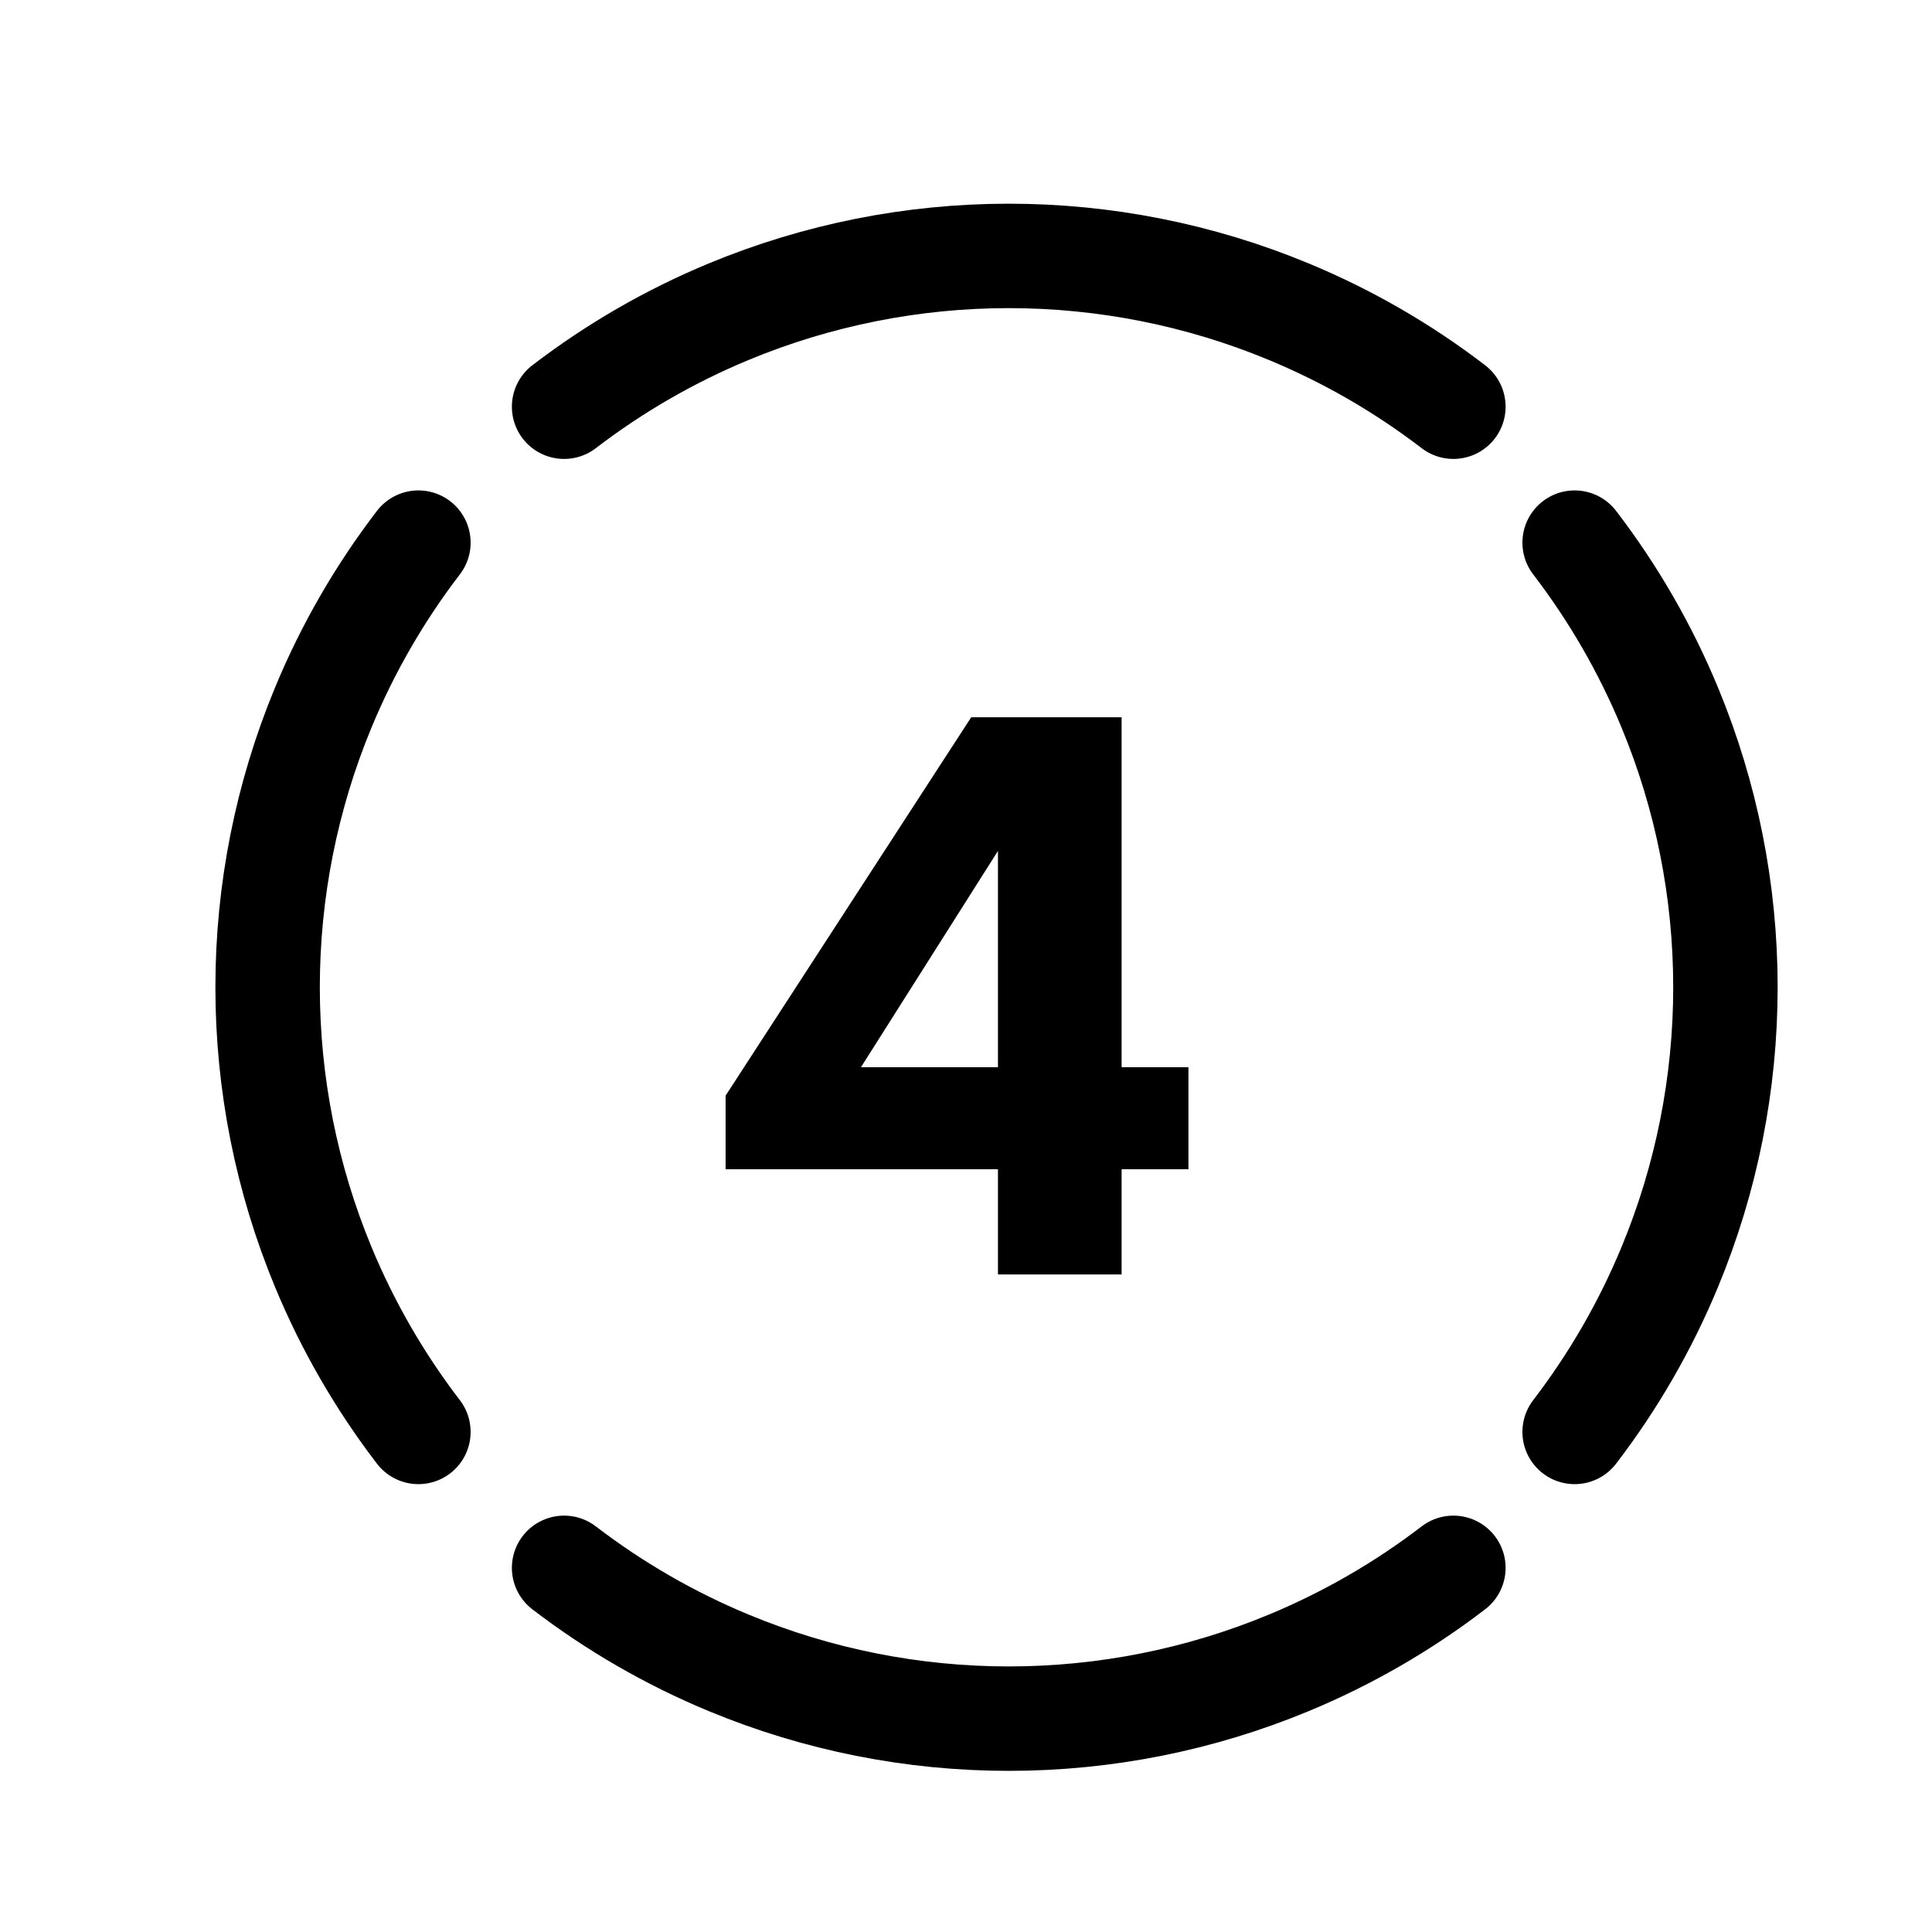
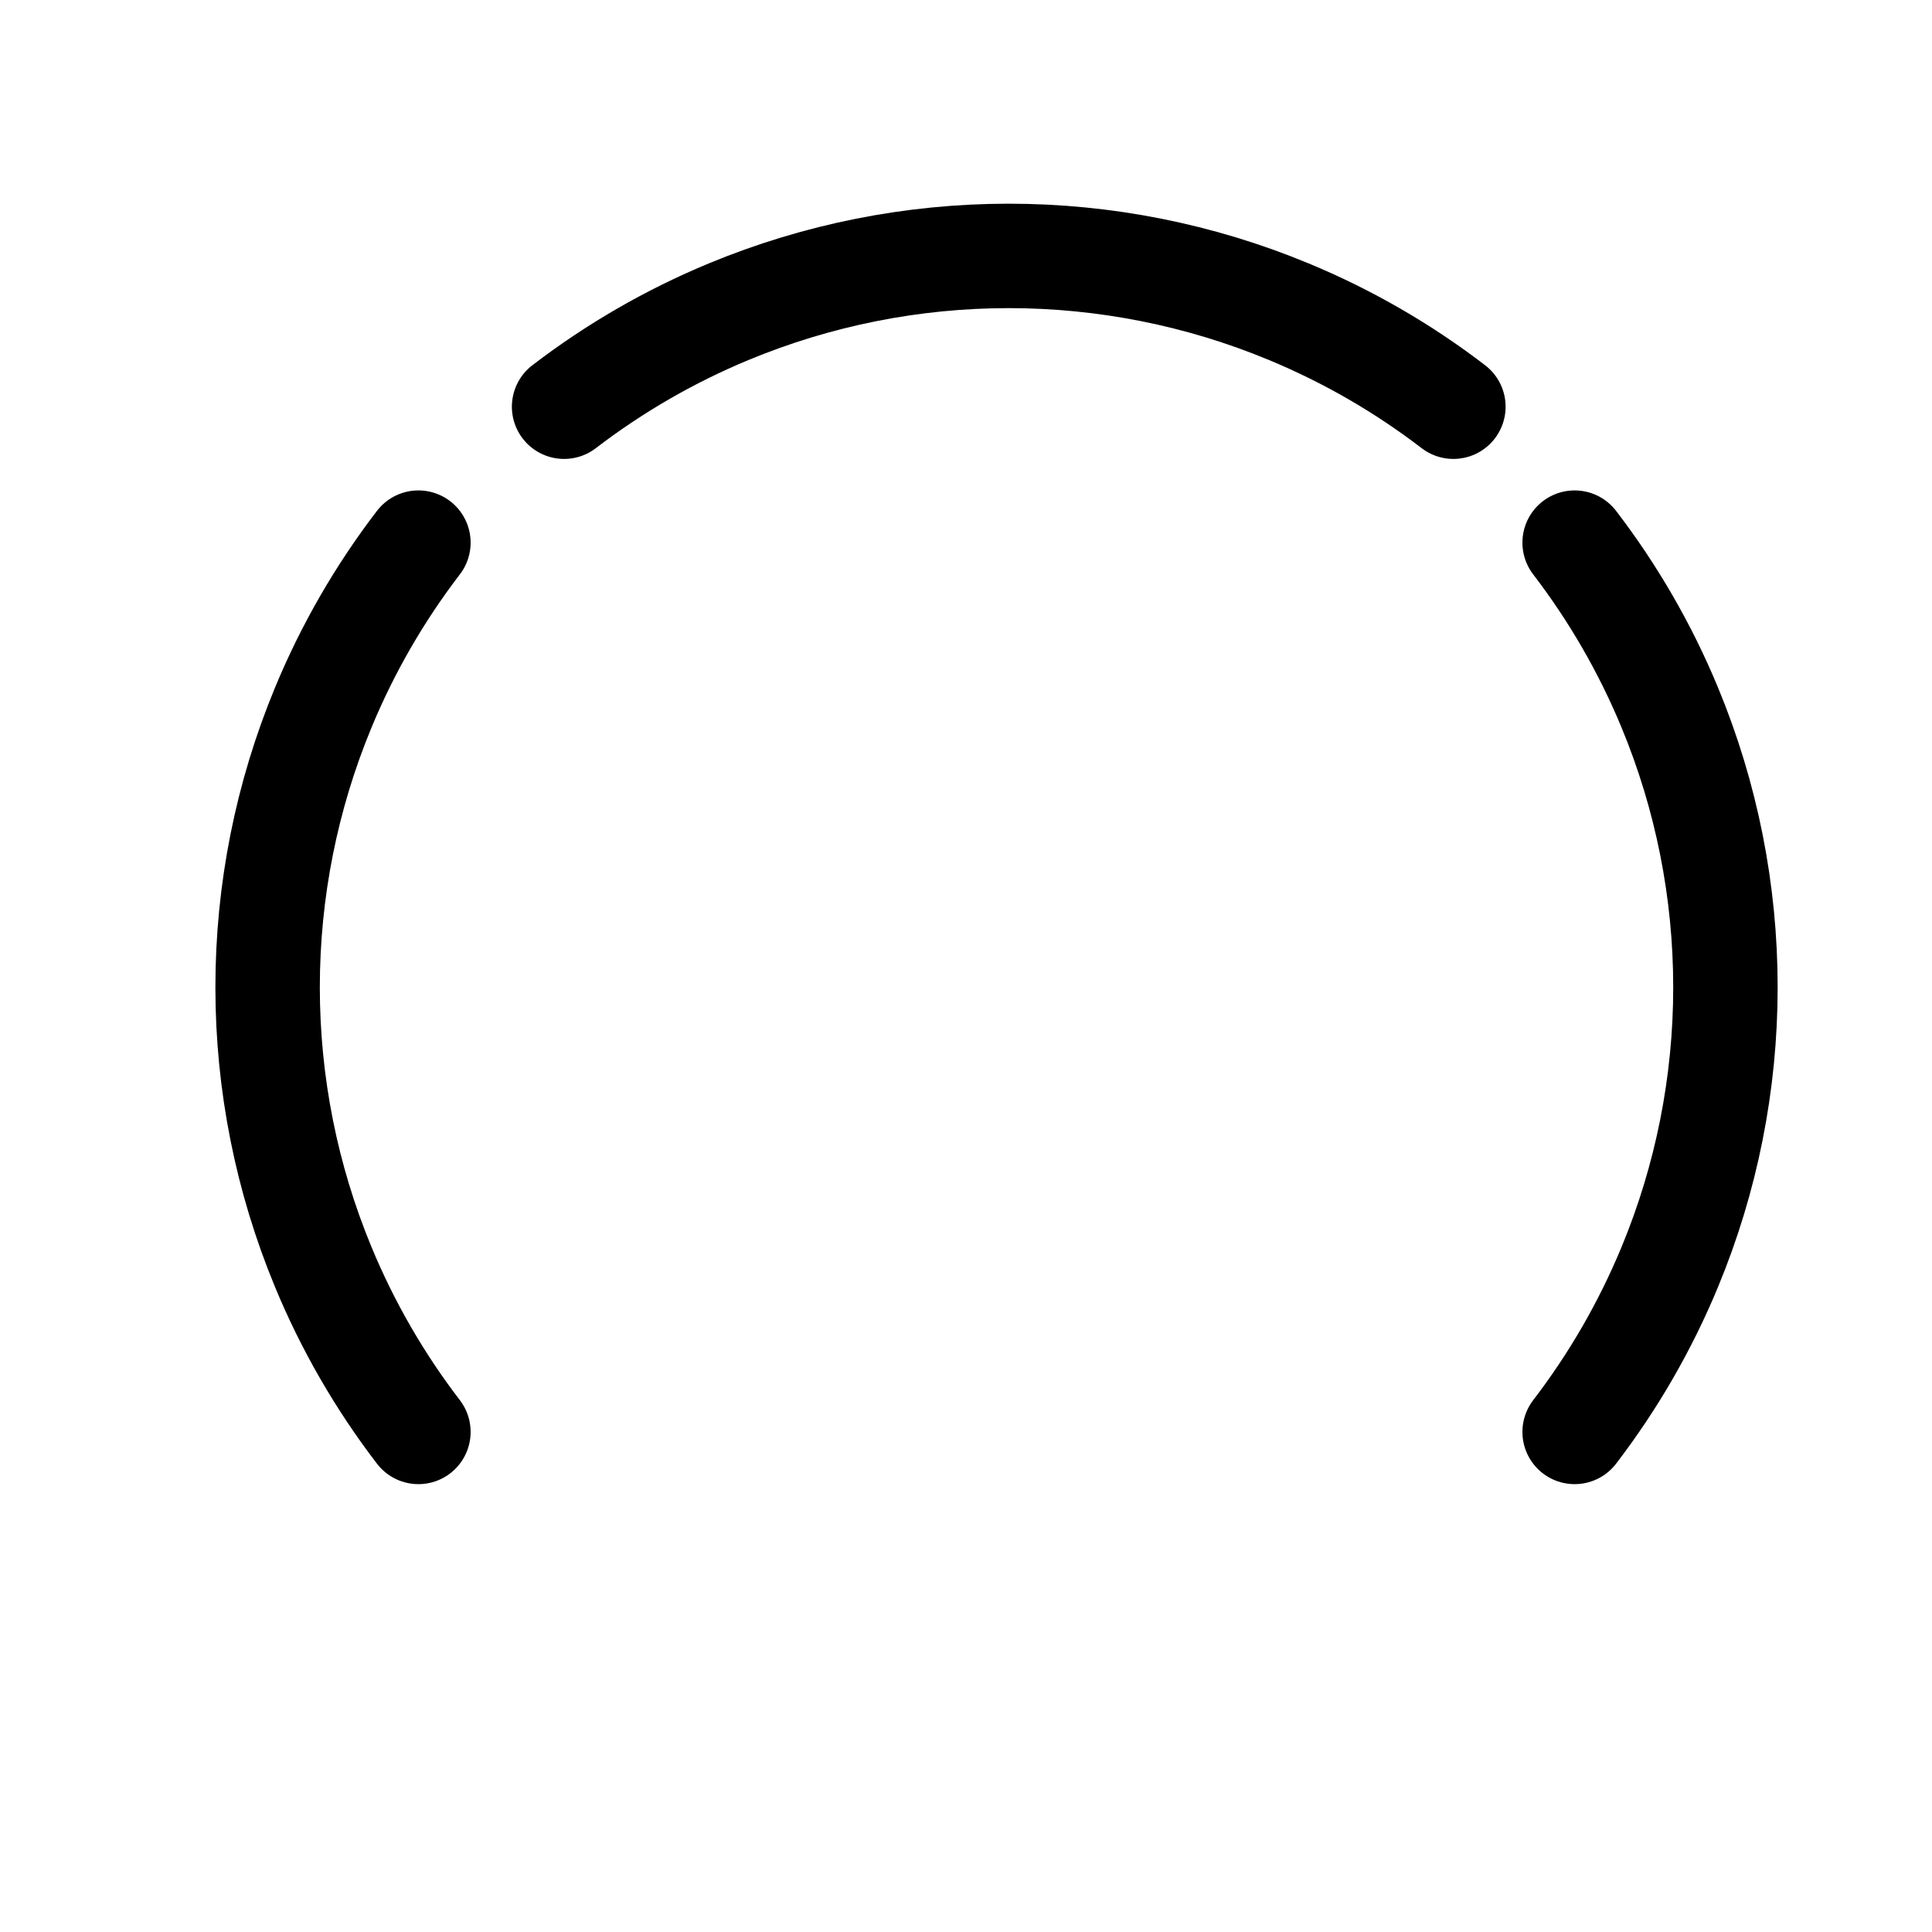
<svg xmlns="http://www.w3.org/2000/svg" width="46" height="46" viewBox="0 0 37 36" fill="none">
  <path d="M8.013 9.892C7.272 10.859 6.659 11.92 6.191 13.05C5.487 14.748 5.125 16.569 5.125 18.407C5.125 20.246 5.487 22.067 6.191 23.765C6.659 24.895 7.272 25.956 8.013 26.923" stroke="black" stroke-width="2" stroke-linecap="round" />
  <path d="M30.156 26.923C30.897 25.956 31.51 24.895 31.978 23.765C32.682 22.067 33.044 20.246 33.044 18.407C33.044 16.569 32.682 14.748 31.978 13.05C31.51 11.92 30.897 10.859 30.156 9.892" stroke="black" stroke-width="2" stroke-linecap="round" />
-   <path d="M21.48 13.236V19.939H22.76V21.892H21.48V23.907H19.112V21.892H13.896V20.483L18.6 13.236H21.48ZM16.488 19.939H19.112V15.796L16.488 19.939Z" fill="black" />
-   <path d="M10.803 29.526C11.77 30.267 12.831 30.88 13.961 31.348C15.66 32.052 17.48 32.414 19.319 32.414C21.157 32.414 22.978 32.052 24.676 31.348C25.806 30.88 26.868 30.267 27.834 29.526" stroke="black" stroke-width="2" stroke-linecap="round" />
  <path d="M10.803 7.289C11.77 6.548 12.831 5.935 13.961 5.467C15.66 4.763 17.48 4.401 19.319 4.401C21.157 4.401 22.978 4.763 24.676 5.467C25.806 5.935 26.868 6.548 27.834 7.289" stroke="black" stroke-width="2" stroke-linecap="round" />
</svg>